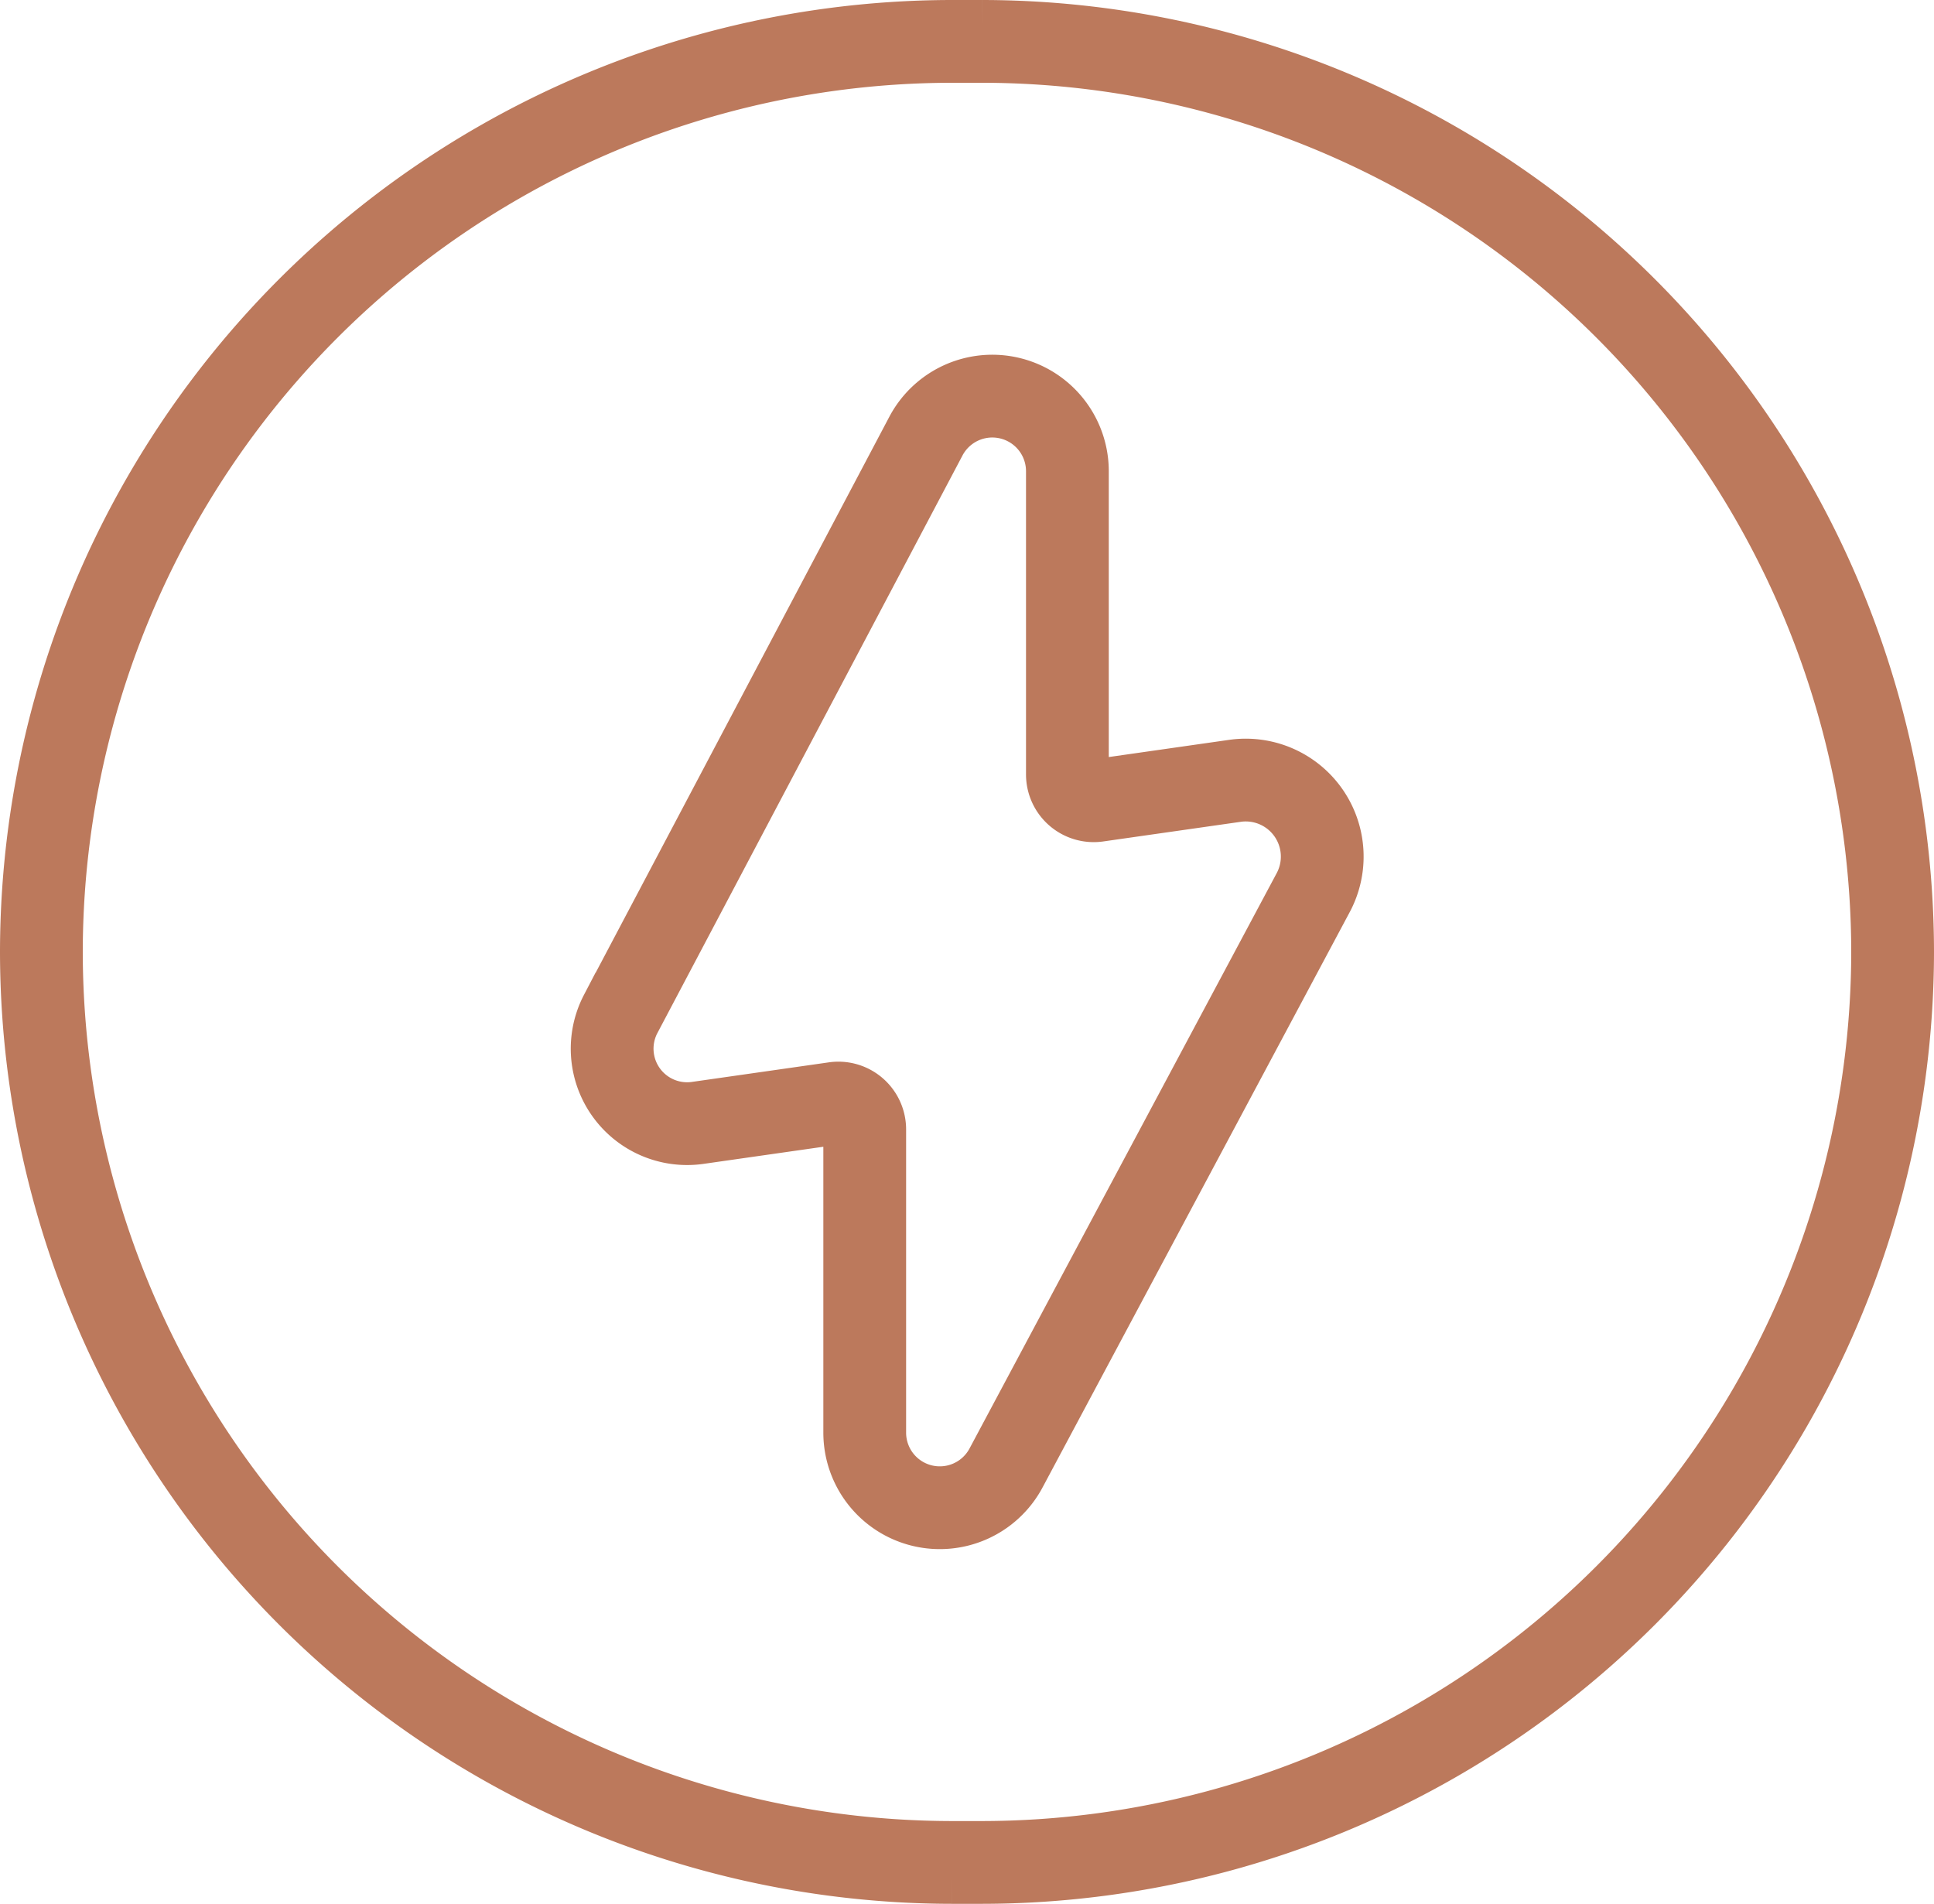
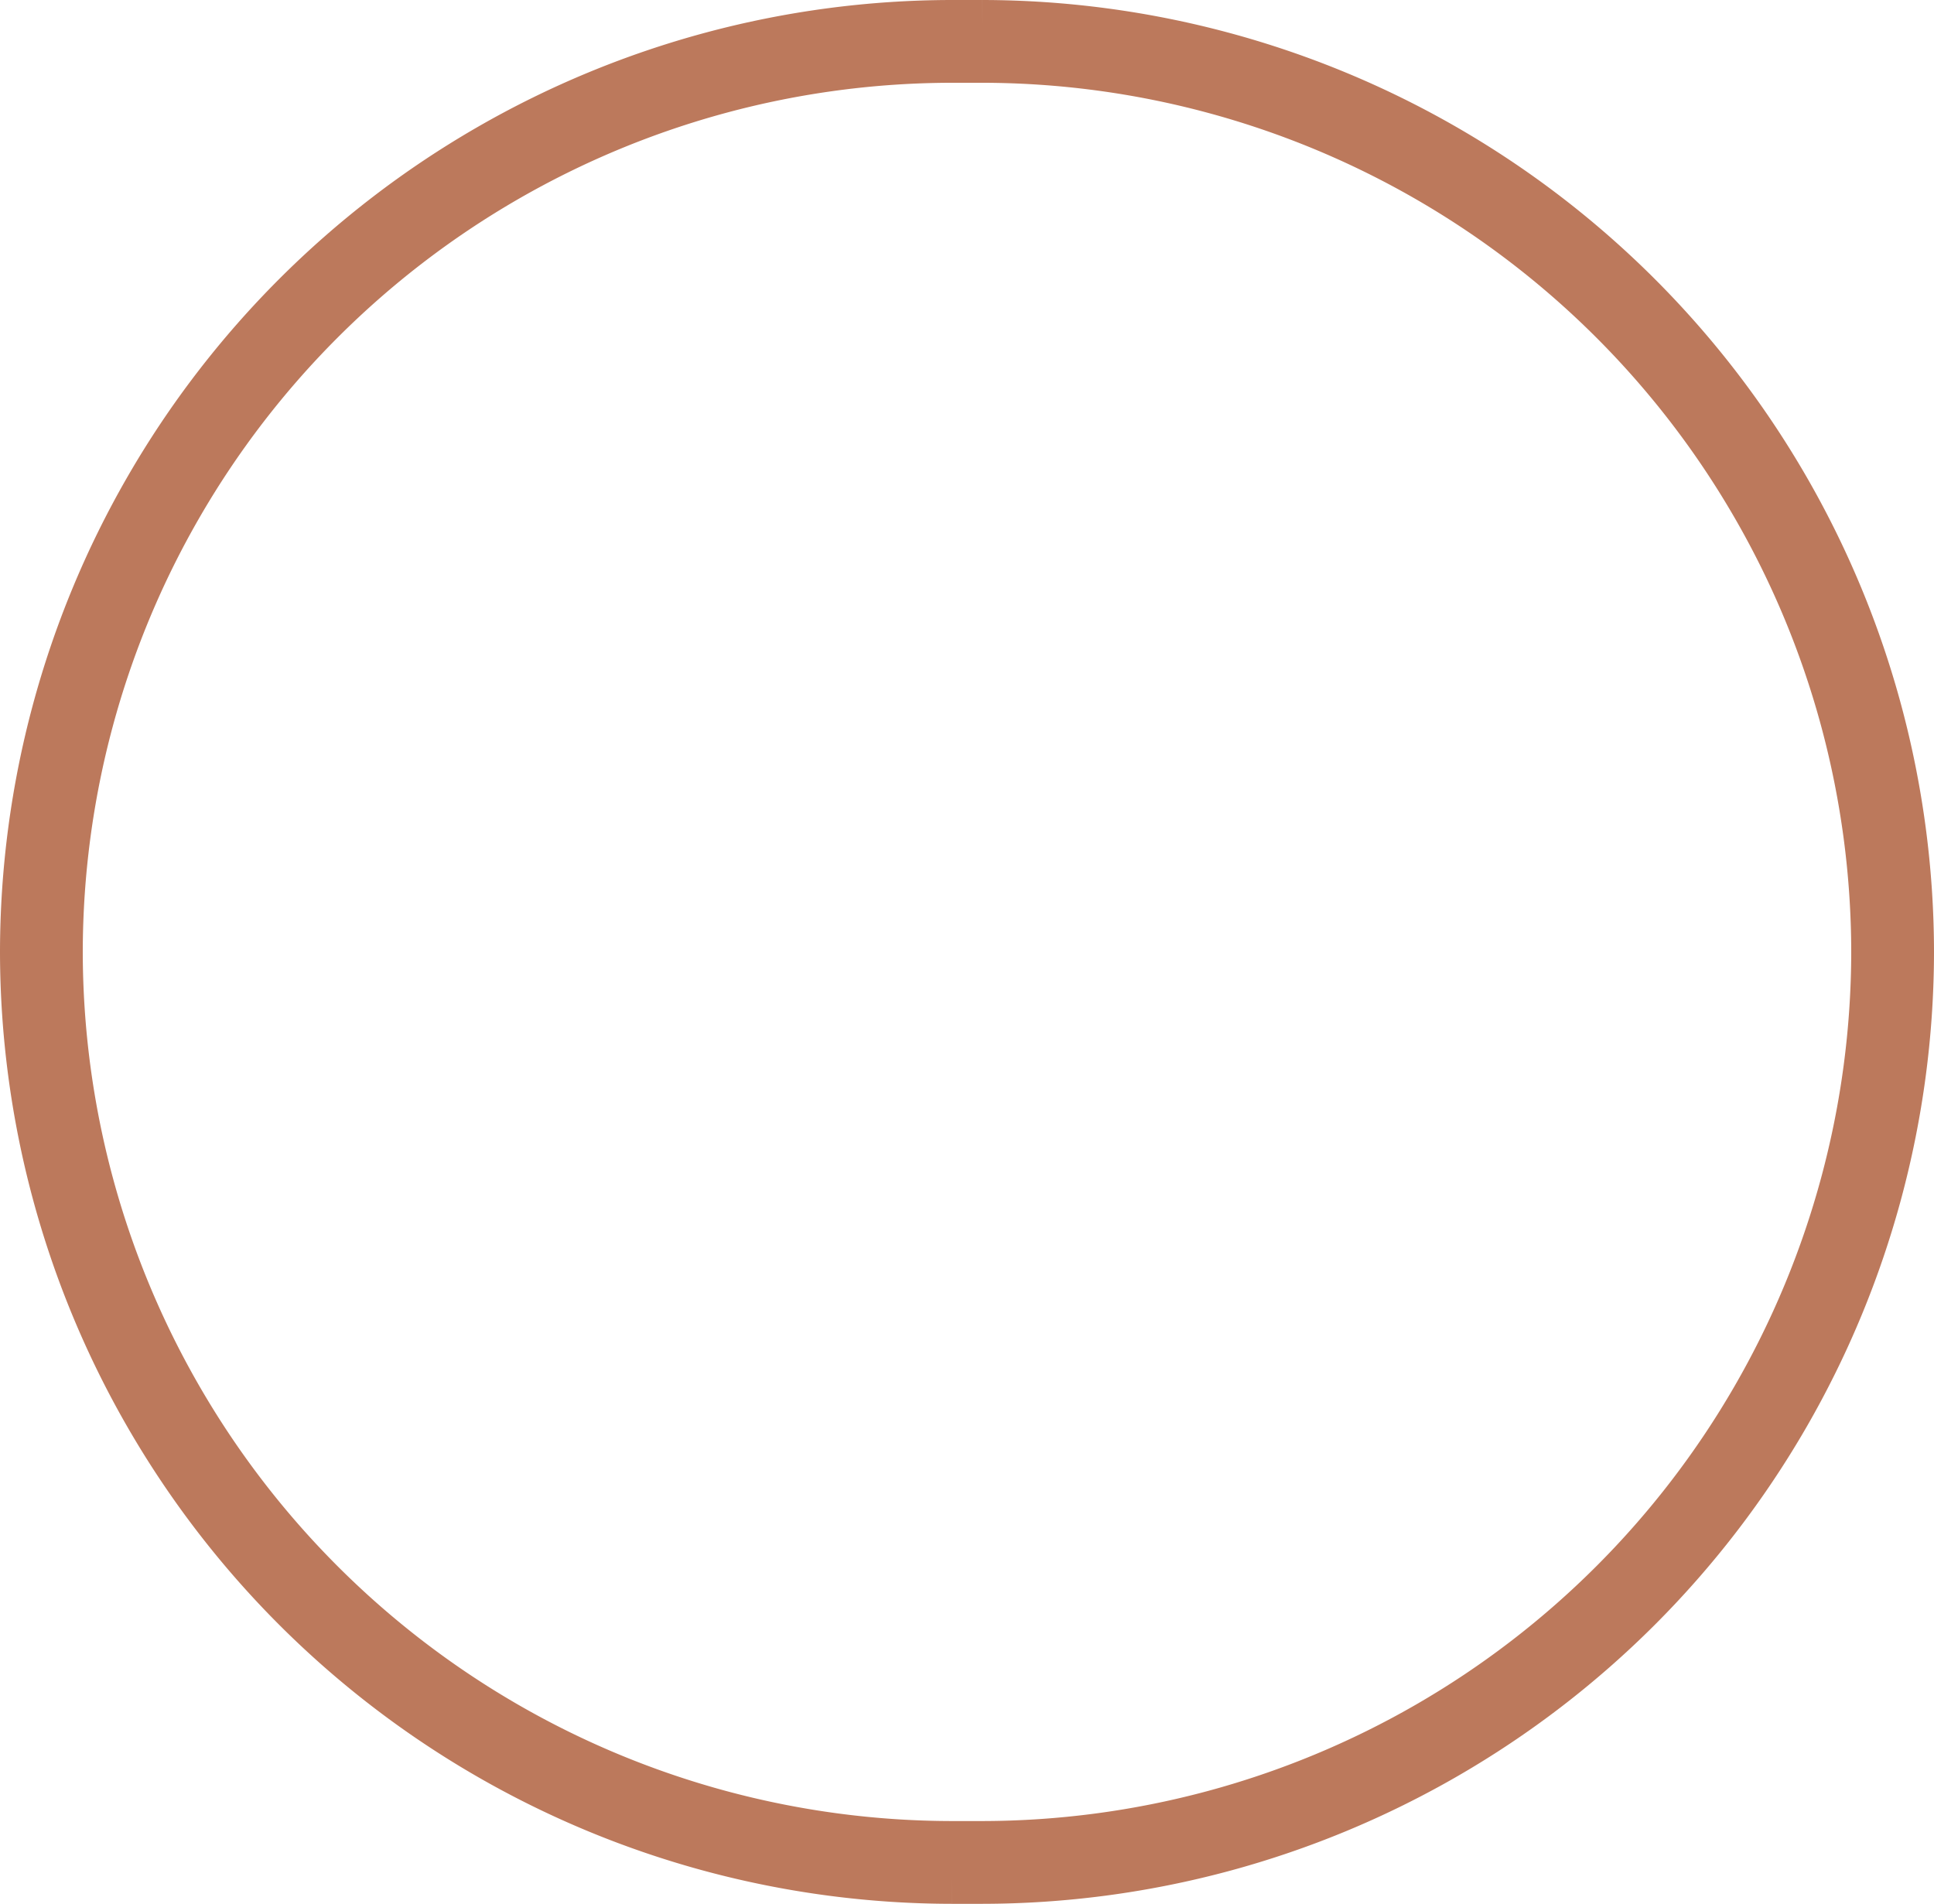
<svg xmlns="http://www.w3.org/2000/svg" width="70.1" height="69" viewBox="0 0 70.1 69">
  <g id="Group_136" data-name="Group 136" transform="translate(-1370.626 90.232)">
    <g id="Group_135" data-name="Group 135">
      <path id="Path_162" data-name="Path 162" d="M1406.226-22.232h-1.1a33.538,33.538,0,0,1-33.5-33.5,33.538,33.538,0,0,1,33.5-33.5h1.1a33.538,33.538,0,0,1,33.5,33.5A33.538,33.538,0,0,1,1406.226-22.232Zm-1.1-66a32.536,32.536,0,0,0-32.5,32.5,32.536,32.536,0,0,0,32.5,32.5h1.1a32.537,32.537,0,0,0,32.5-32.5,32.537,32.537,0,0,0-32.5-32.5Z" fill="none" stroke="#bc795c" stroke-width="2" />
    </g>
-     <path id="Path_163" data-name="Path 163" d="M1415.392-61.933l-4.977.711a.954.954,0,0,1-1.1-.947v-10.98a2.722,2.722,0,0,0-5.135-1.264l-11.058,20.932a2.717,2.717,0,0,0,2.765,3.95l4.976-.711a.955.955,0,0,1,1.106.948v10.979a2.721,2.721,0,0,0,5.134,1.264L1418.235-57.9A2.773,2.773,0,0,0,1415.392-61.933Z" fill="none" stroke="#bc795c" stroke-miterlimit="10" stroke-width="3" />
  </g>
</svg>